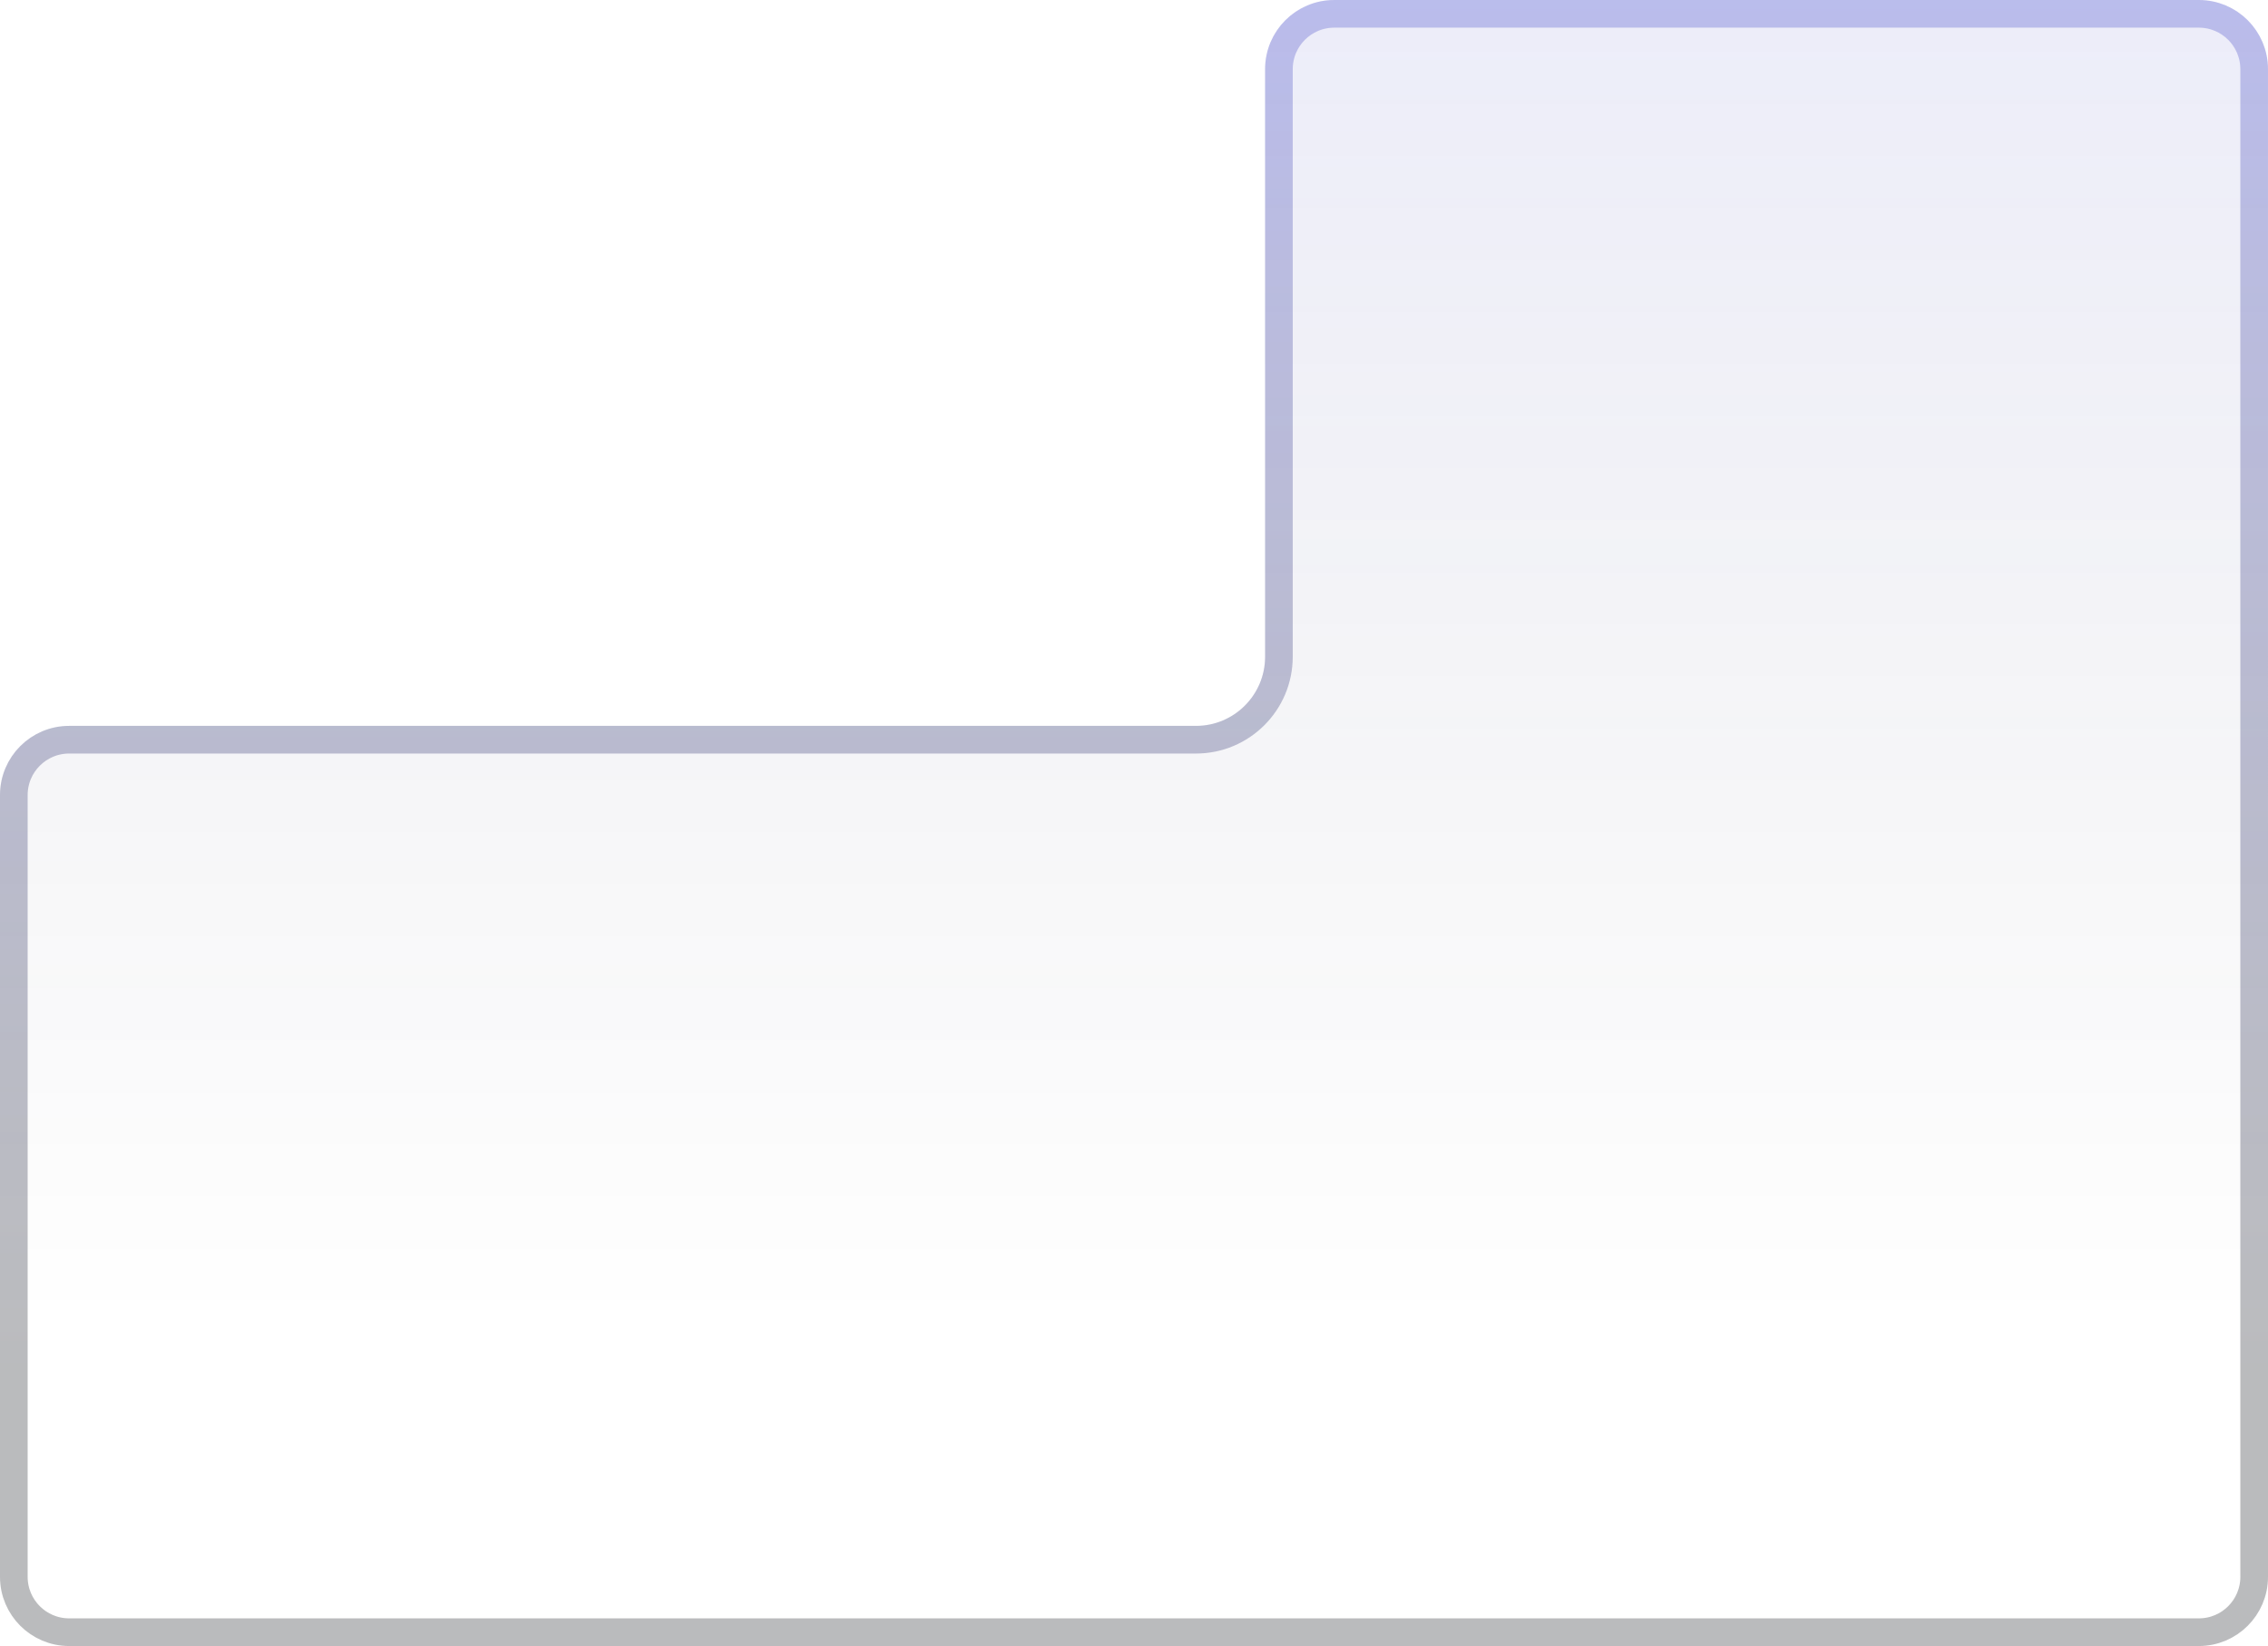
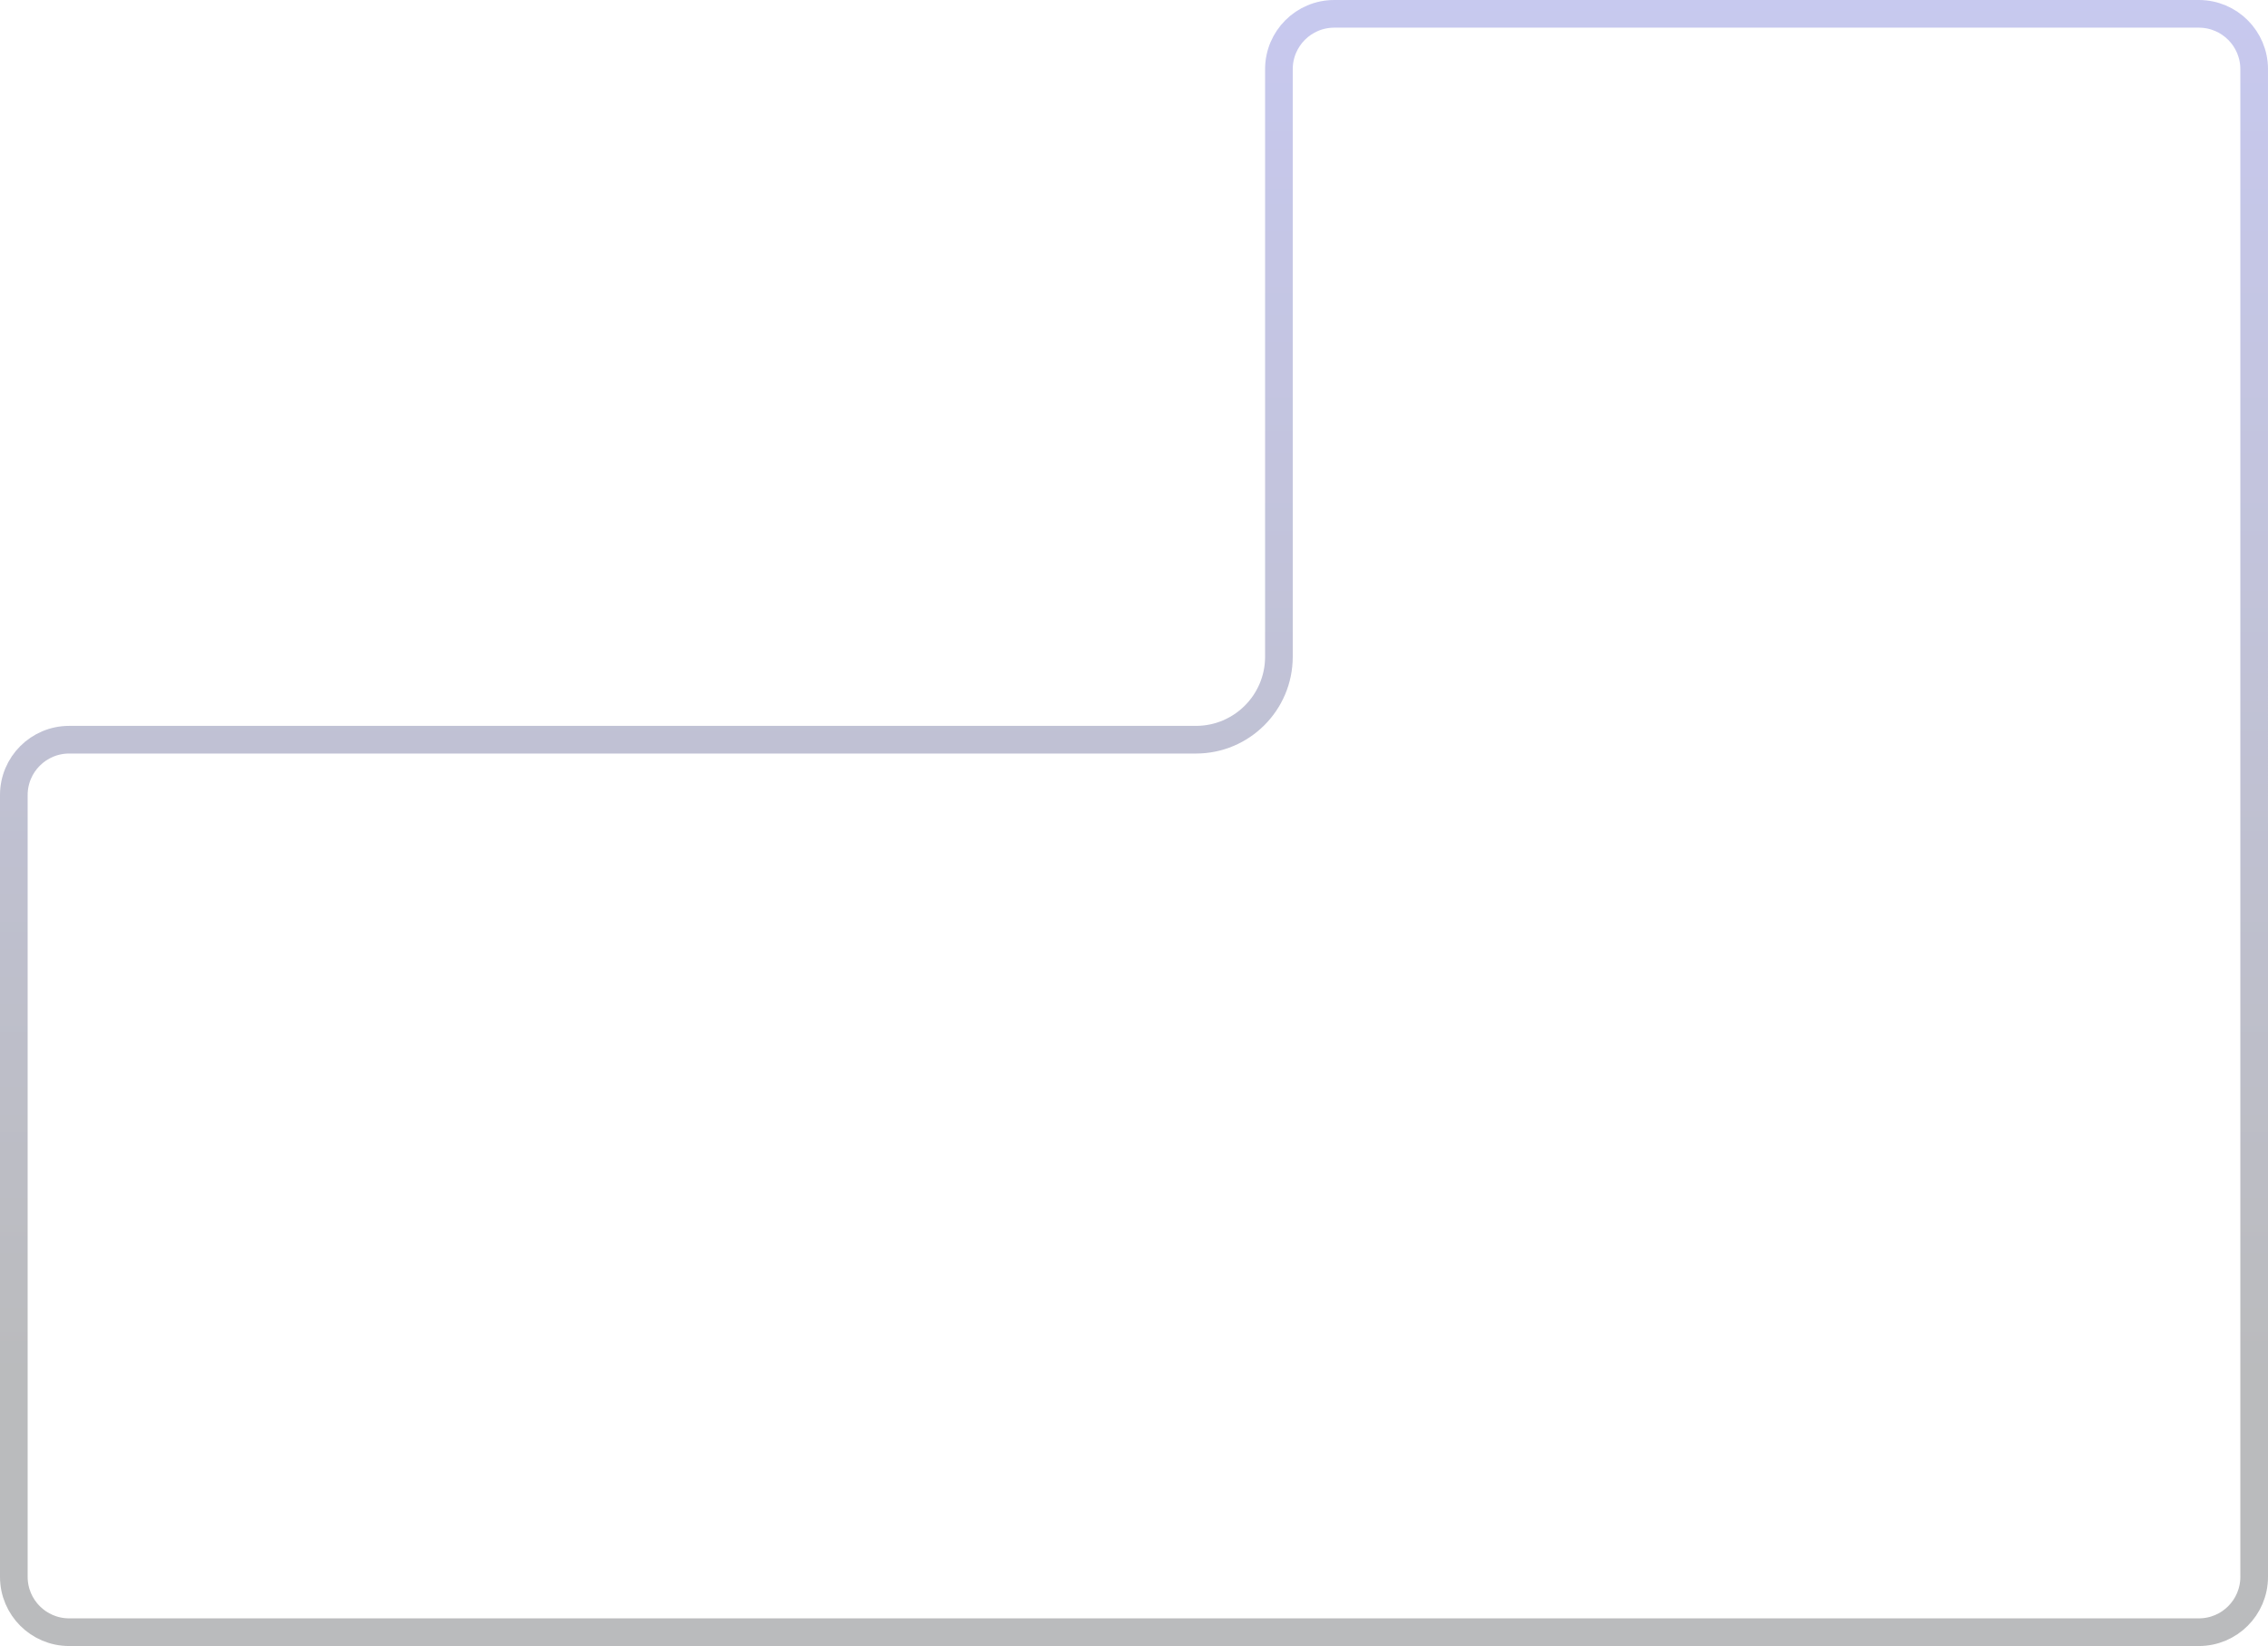
<svg xmlns="http://www.w3.org/2000/svg" width="328" height="238" viewBox="0 0 328 238" fill="none">
-   <path d="M317.999 1.14718e-05C323.522 5.13611e-06 327.999 4.477 327.999 10L328 228C328 233.523 323.523 238 318 238L10 238C4.477 238 2.44219e-05 233.523 2.33728e-05 228L1.89954e-06 114.955C8.50455e-07 109.433 4.477 104.955 10 104.955H172.958C178.481 104.955 182.958 100.478 182.958 94.955V10C182.958 4.477 187.435 0 192.958 0L317.999 1.14718e-05Z" fill="url(#paint0_linear_3923_11968)" fill-opacity="0.1" />
  <path d="M325.999 10L326 228C326 232.418 322.418 236 318 236L10 236C5.582 236 2 232.418 2 228L2 114.955C2 110.537 5.582 106.955 10 106.955H172.958C179.586 106.955 184.958 101.583 184.958 94.955V10C184.958 5.582 188.54 2 192.958 2L317.999 2C322.417 2 325.999 5.582 325.999 10Z" stroke="url(#paint1_linear_3923_11968)" stroke-opacity="0.3" stroke-width="4" />
  <defs>
    <linearGradient id="paint0_linear_3923_11968" x1="164" y1="0" x2="164" y2="191.764" gradientUnits="userSpaceOnUse">
      <stop stop-color="#474CCB" />
      <stop offset="1" stop-opacity="0" />
    </linearGradient>
    <linearGradient id="paint1_linear_3923_11968" x1="164" y1="0" x2="164" y2="199.899" gradientUnits="userSpaceOnUse">
      <stop stop-color="#474CCB" />
      <stop offset="1" stop-color="#1B1E24" />
    </linearGradient>
  </defs>
</svg>